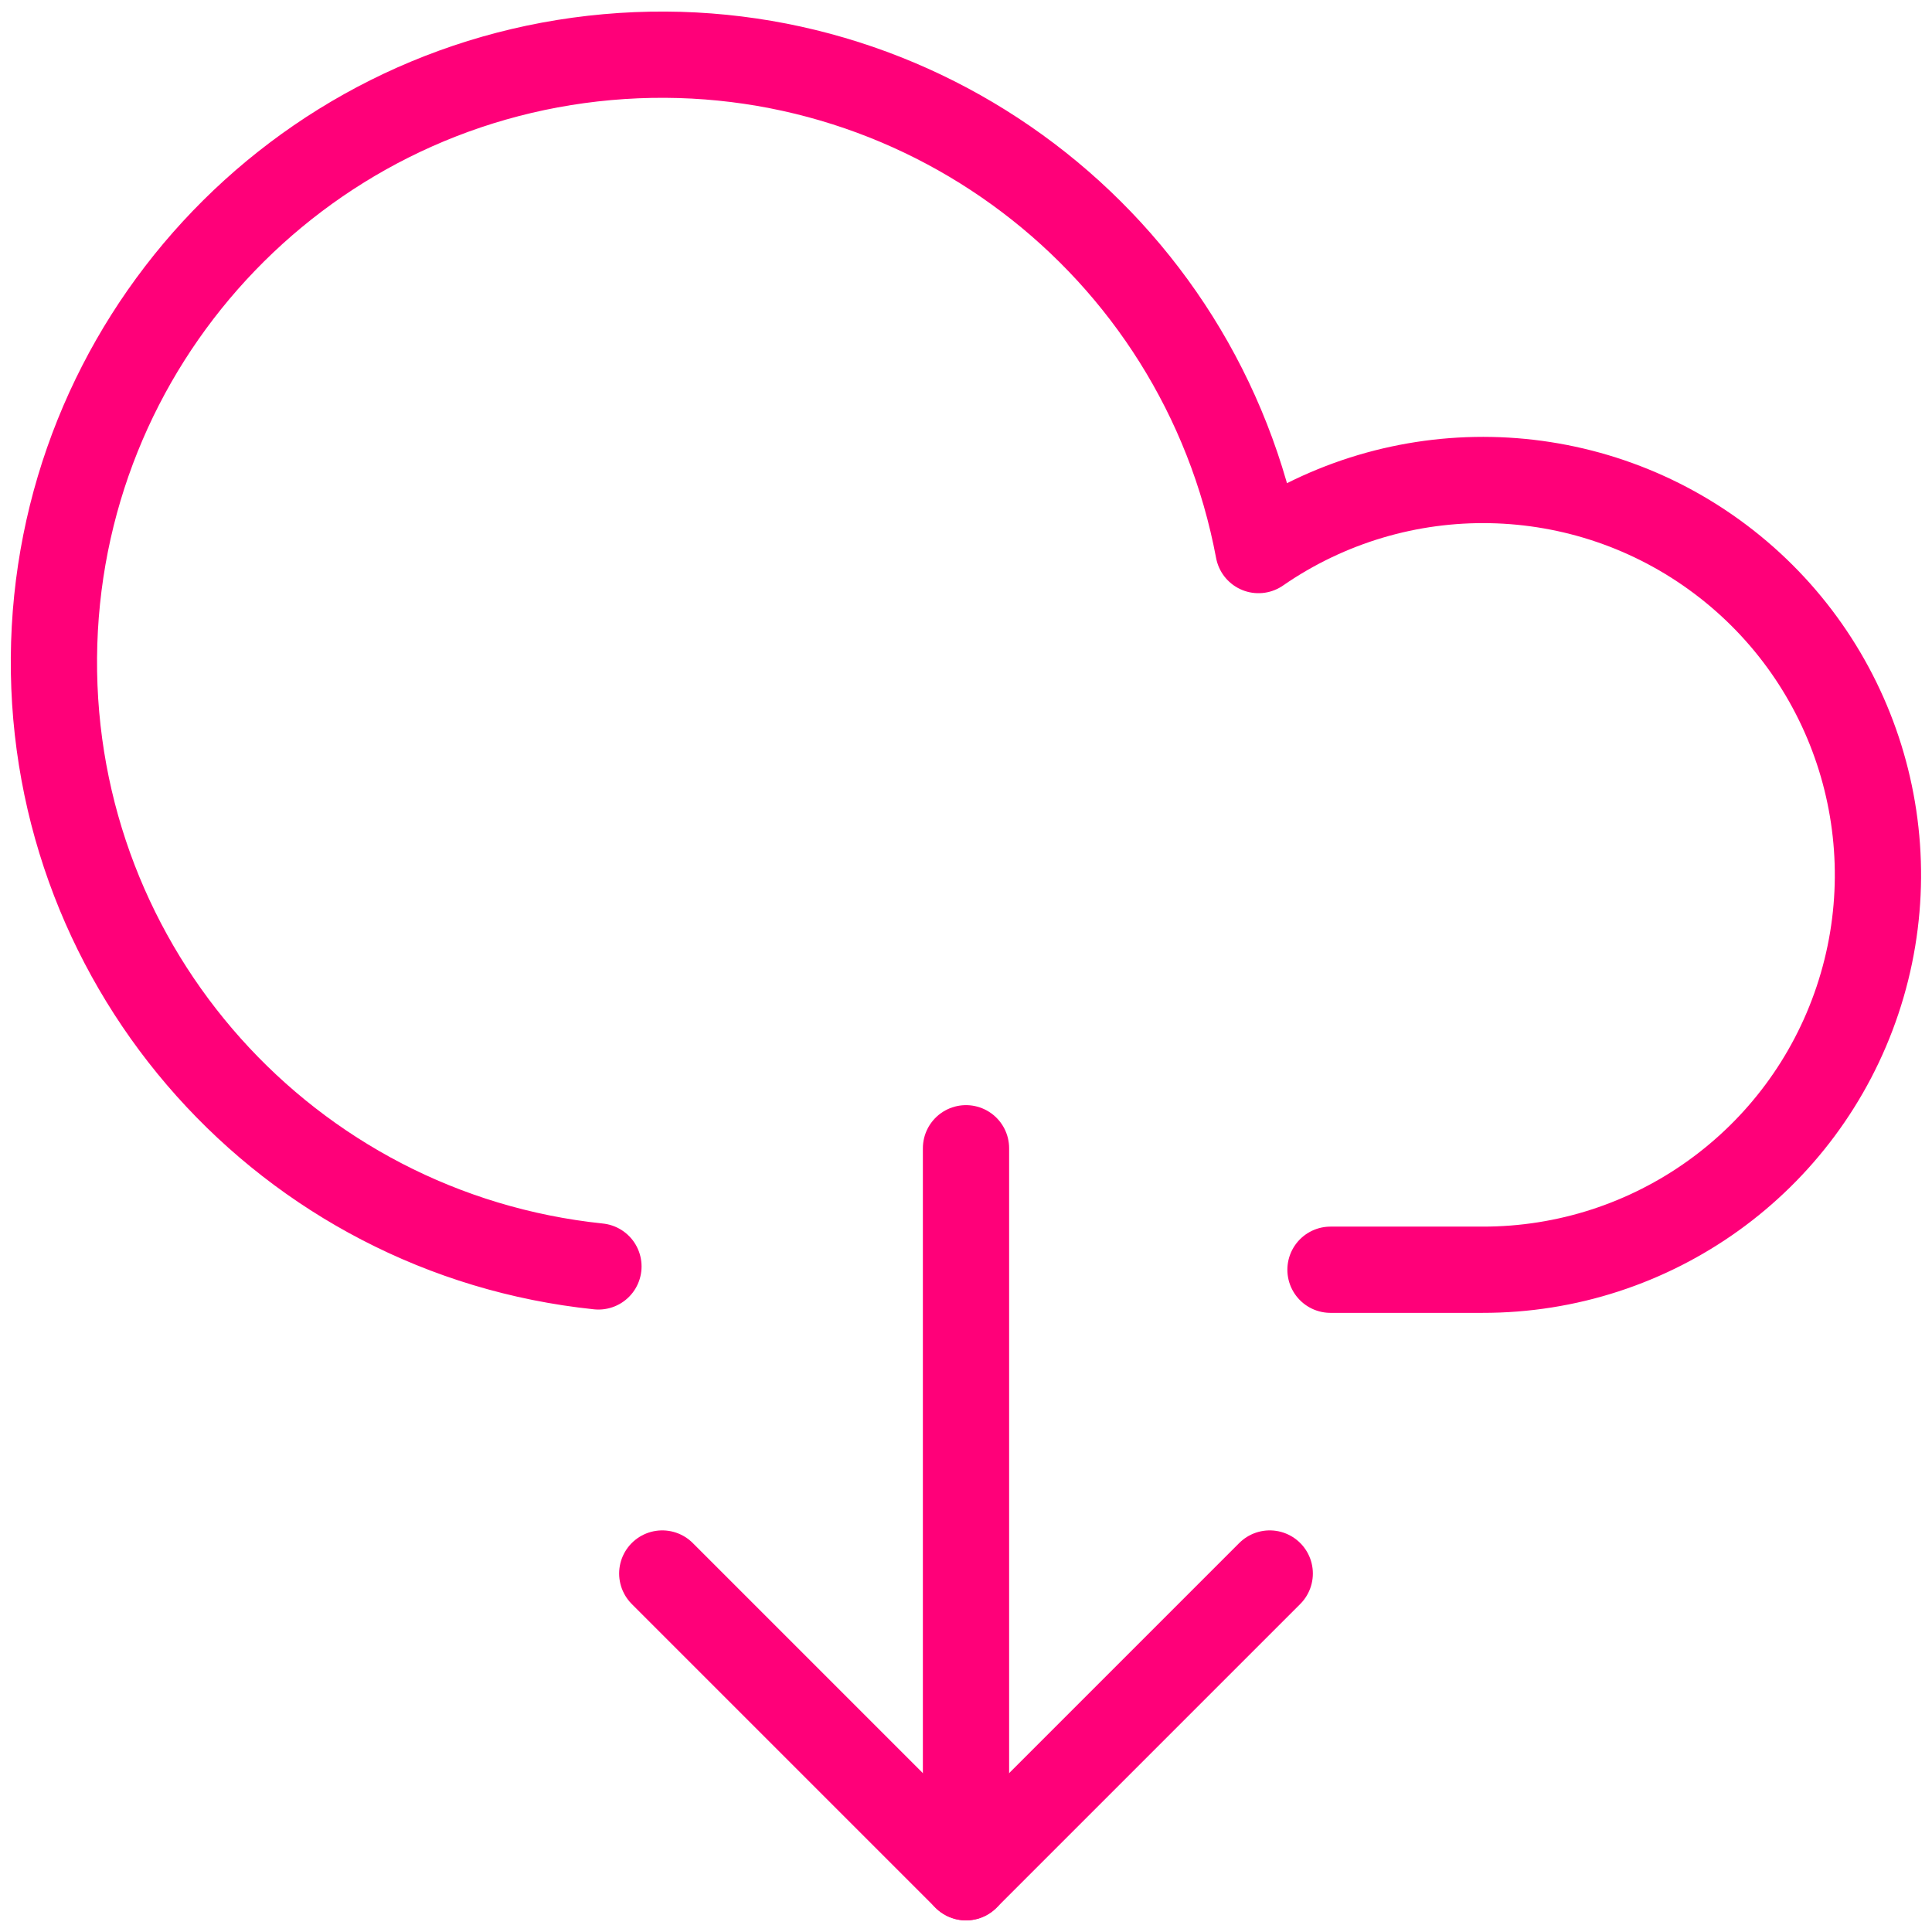
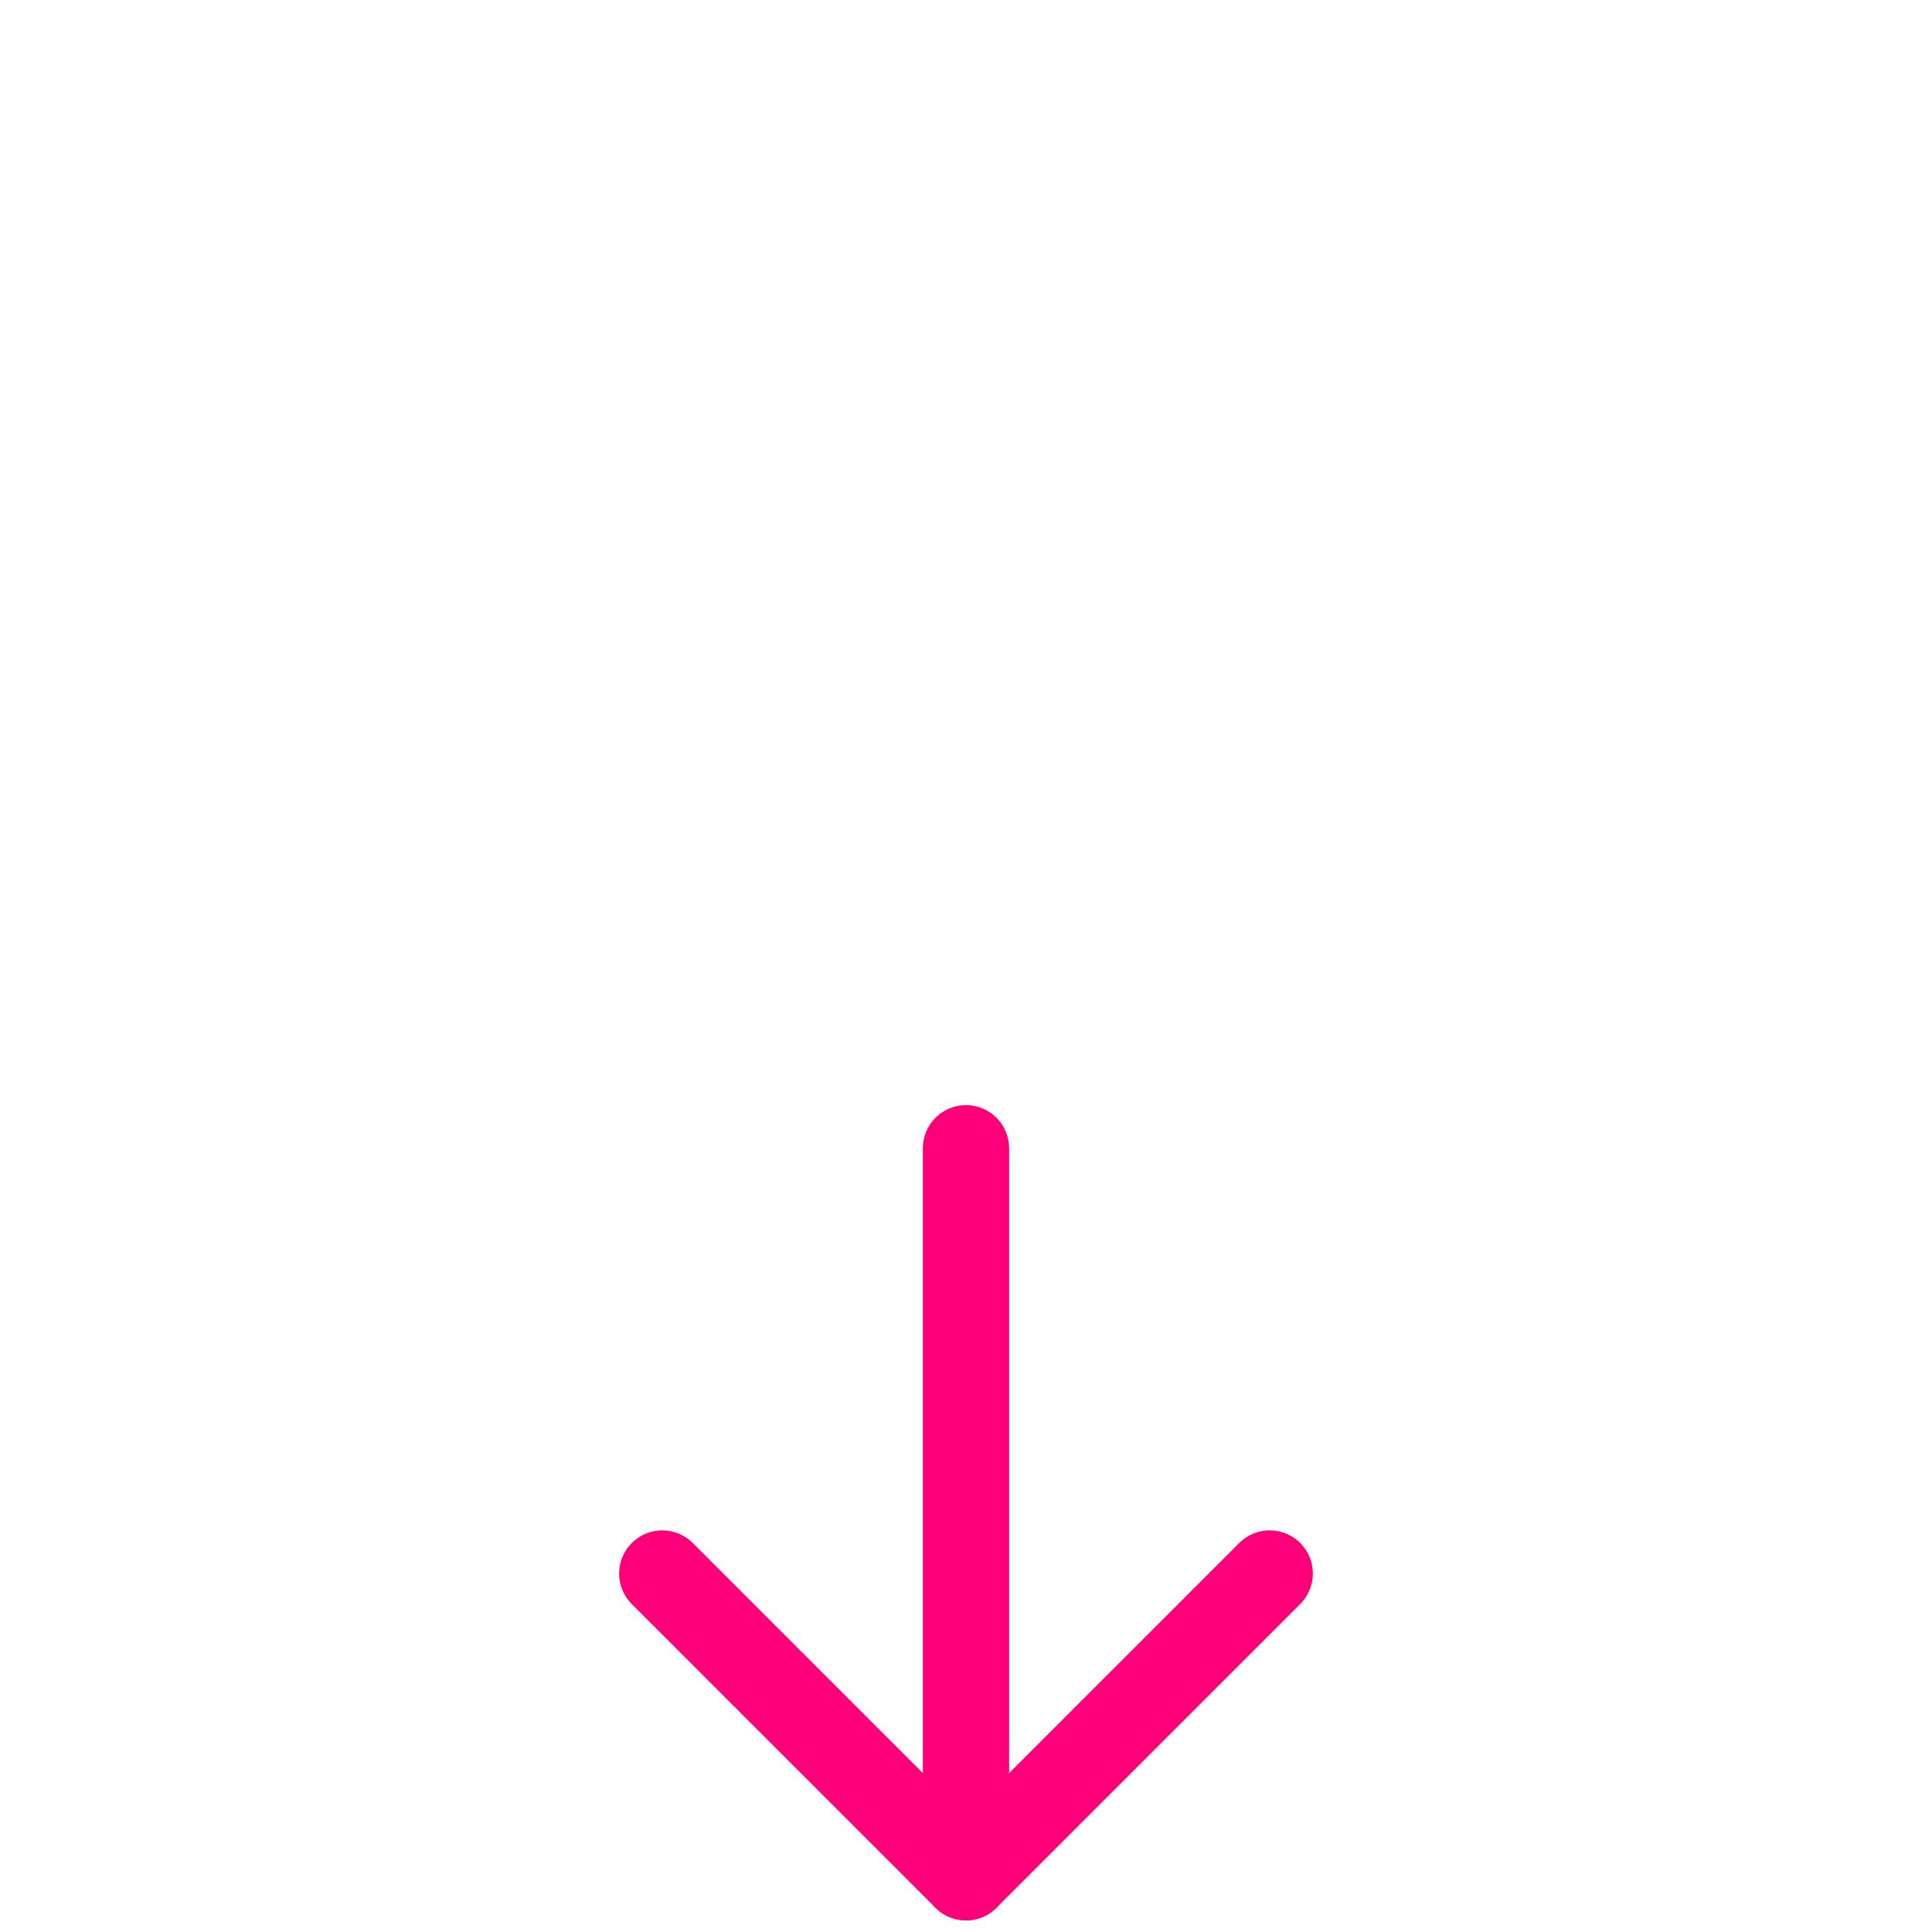
<svg xmlns="http://www.w3.org/2000/svg" width="56px" height="56px" viewBox="0 0 56 56" version="1.1">
  <title>cloud-download</title>
  <g id="Pages" stroke="none" stroke-width="1" fill="none" fill-rule="evenodd" stroke-linecap="round" stroke-linejoin="round">
    <g id="Services_v4" transform="translate(-1209, -432)" stroke="#FF0079" stroke-width="2.5">
      <g id="cloud-download" transform="translate(1210, 433)">
        <line x1="27" y1="32.283" x2="27" y2="53.413" id="Path" />
        <polyline id="Path" points="35.804 44.609 27 53.413 18.196 44.609" />
-         <path d="M37.565,35.804 L41.967,35.804 C46.895,35.813 51.276,32.666 52.84,27.993 C54.405,23.32 52.803,18.17 48.863,15.209 C44.924,12.248 39.532,12.141 35.478,14.944 C33.804,6.032 25.636,-0.152 16.604,0.656 C7.573,1.463 0.631,8.997 0.563,18.064 C0.497,27.132 7.327,34.768 16.346,35.708" id="Path" />
      </g>
    </g>
  </g>
</svg>